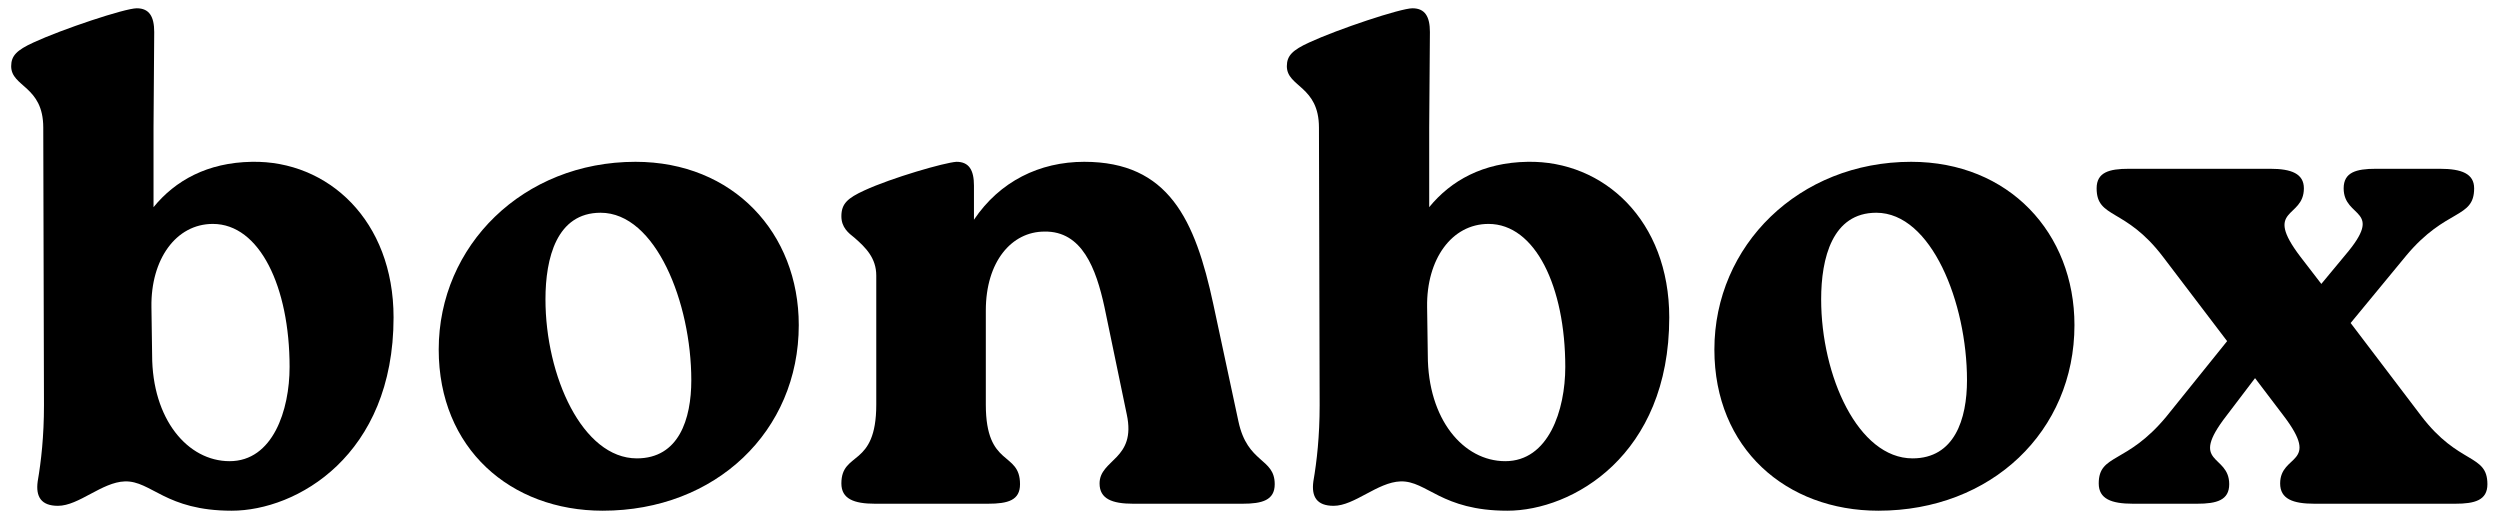
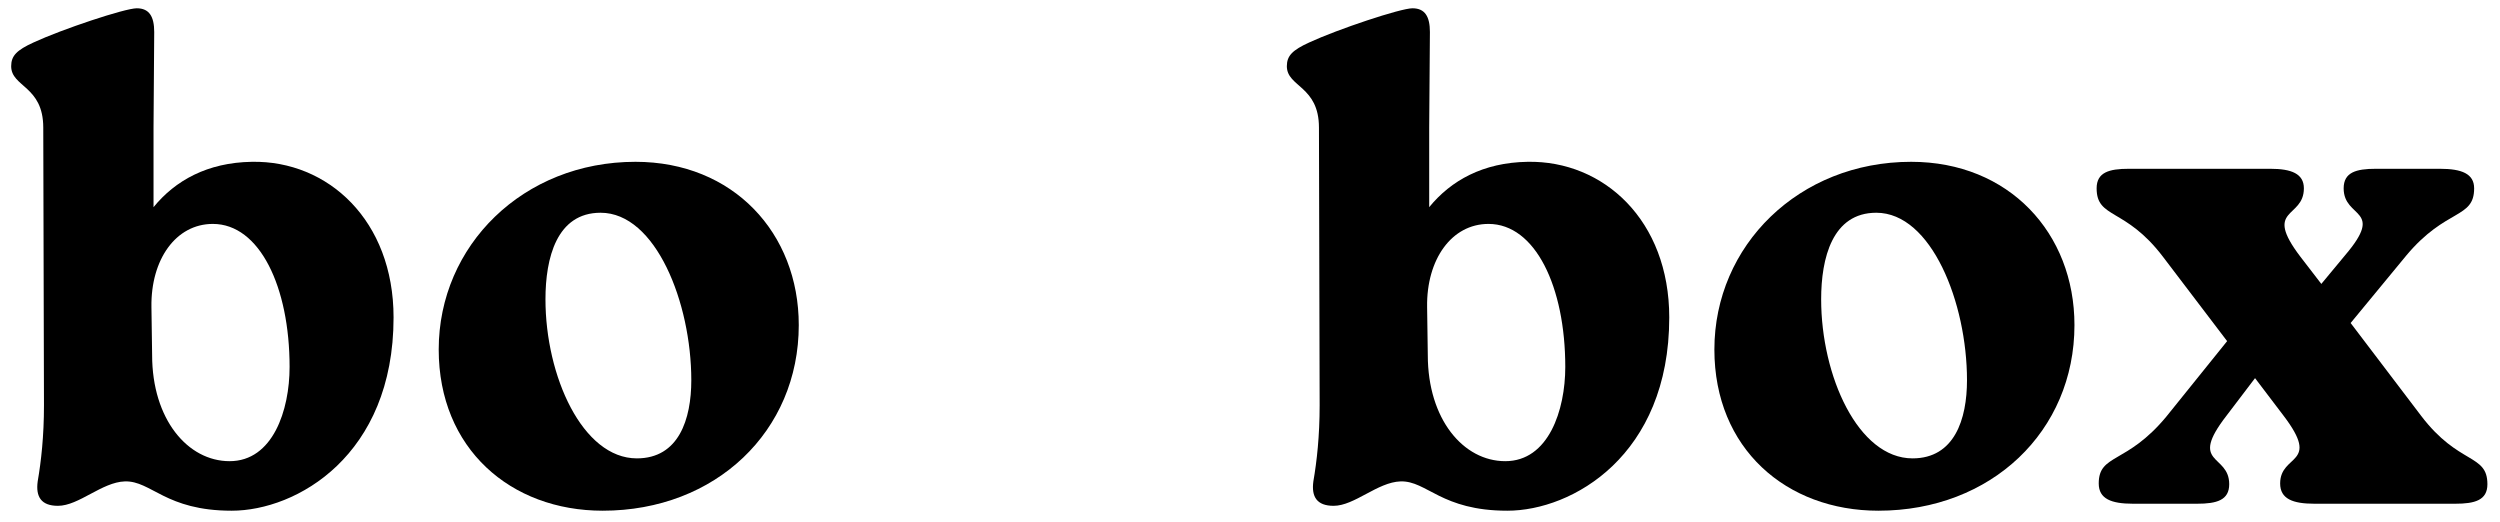
<svg xmlns="http://www.w3.org/2000/svg" width="134" height="28" viewBox="0 0 134 28" fill="none">
  <path d="M128.986 13.685L125.994 17.313L129.772 22.287C131.791 24.943 133.325 24.307 133.325 25.953C133.325 26.813 132.652 27 131.604 27H124.049C122.89 27 122.216 26.738 122.216 25.915C122.216 24.307 124.423 24.943 122.403 22.287L120.87 20.268L119.336 22.287C117.279 24.943 119.486 24.307 119.486 25.953C119.486 26.813 118.813 27 117.765 27H114.324C113.165 27 112.492 26.738 112.492 25.915C112.492 24.307 113.988 24.906 116.12 22.325L119.374 18.285L115.933 13.76C113.913 11.104 112.379 11.74 112.379 10.094C112.379 9.234 113.053 9.047 114.1 9.047H121.693C122.815 9.047 123.488 9.309 123.488 10.094C123.488 11.74 121.281 11.104 123.301 13.76L124.423 15.218L125.695 13.685C127.864 11.141 125.62 11.74 125.62 10.094C125.62 9.234 126.293 9.047 127.34 9.047H130.781C131.941 9.047 132.614 9.309 132.614 10.094C132.614 11.74 131.118 11.141 128.986 13.685Z" fill="black" />
  <path d="M100.681 27.374C95.744 27.374 91.891 24.045 91.891 18.734C91.891 13.161 96.417 8.673 102.439 8.673C107.675 8.673 111.191 12.488 111.191 17.425C111.191 23.11 106.74 27.374 100.681 27.374ZM102.513 24.569C104.758 24.569 105.431 22.474 105.431 20.38C105.431 16.228 103.523 11.403 100.569 11.403C98.212 11.403 97.614 13.834 97.614 16.041C97.614 20.155 99.596 24.569 102.513 24.569Z" fill="black" />
  <path d="M81.879 8.673C85.956 8.598 89.472 11.815 89.472 17.014C89.472 24.419 84.273 27.374 80.794 27.374C77.241 27.374 76.493 25.766 75.072 25.803C73.837 25.841 72.603 27.112 71.481 27.112C70.583 27.112 70.284 26.626 70.396 25.803C70.583 24.719 70.733 23.372 70.733 21.726L70.696 6.84C70.696 4.596 68.975 4.671 68.975 3.549C68.975 2.988 69.274 2.688 70.172 2.277C71.706 1.566 75.072 0.444 75.708 0.444C76.381 0.444 76.643 0.893 76.643 1.716L76.605 6.84V11.104C77.765 9.683 79.485 8.71 81.879 8.673ZM80.682 24.719C83.001 24.719 83.899 21.988 83.899 19.669C83.899 15.368 82.29 12.002 79.784 12.002C77.802 12.002 76.456 13.909 76.493 16.453L76.53 19.033C76.53 22.474 78.438 24.719 80.682 24.719Z" fill="black" />
-   <path d="M65.033 16.303L66.38 22.587C66.866 24.868 68.325 24.532 68.325 25.953C68.325 26.813 67.651 27 66.604 27H60.732C59.61 27 58.937 26.738 58.937 25.915C58.937 24.606 60.919 24.644 60.395 22.213L59.198 16.453C58.75 14.395 58.002 12.376 55.982 12.413C54.224 12.413 52.84 14.021 52.84 16.64V21.689C52.84 25.093 54.673 24.157 54.673 25.953C54.673 26.813 54.037 27 52.952 27H46.893C45.771 27 45.098 26.738 45.098 25.915C45.098 24.157 46.968 25.093 46.968 21.689V14.77C46.968 13.834 46.407 13.273 45.808 12.75C45.472 12.488 45.098 12.189 45.098 11.59C45.098 10.917 45.434 10.618 46.332 10.206C47.791 9.533 50.633 8.71 51.269 8.673C51.942 8.673 52.204 9.122 52.204 9.945V11.777C53.588 9.72 55.72 8.673 58.114 8.673C62.639 8.673 64.061 11.777 65.033 16.303Z" fill="black" />
  <path d="M32.304 27.374C27.367 27.374 23.515 24.045 23.515 18.734C23.515 13.161 28.04 8.673 34.062 8.673C39.298 8.673 42.814 12.488 42.814 17.425C42.814 23.11 38.364 27.374 32.304 27.374ZM34.137 24.569C36.381 24.569 37.054 22.474 37.054 20.38C37.054 16.228 35.147 11.403 32.192 11.403C29.836 11.403 29.237 13.834 29.237 16.041C29.237 20.155 31.22 24.569 34.137 24.569Z" fill="black" />
  <path d="M13.502 8.673C17.579 8.598 21.095 11.815 21.095 17.014C21.095 24.419 15.896 27.374 12.418 27.374C8.865 27.374 8.117 25.766 6.695 25.803C5.461 25.841 4.227 27.112 3.105 27.112C2.207 27.112 1.908 26.626 2.02 25.803C2.207 24.719 2.357 23.372 2.357 21.726L2.319 6.84C2.319 4.596 0.599 4.671 0.599 3.549C0.599 2.988 0.898 2.688 1.796 2.277C3.329 1.566 6.695 0.444 7.331 0.444C8.004 0.444 8.266 0.893 8.266 1.716L8.229 6.84V11.104C9.388 9.683 11.109 8.71 13.502 8.673ZM12.306 24.719C14.625 24.719 15.522 21.988 15.522 19.669C15.522 15.368 13.914 12.002 11.408 12.002C9.426 12.002 8.079 13.909 8.117 16.453L8.154 19.033C8.154 22.474 10.062 24.719 12.306 24.719Z" fill="black" />
</svg>